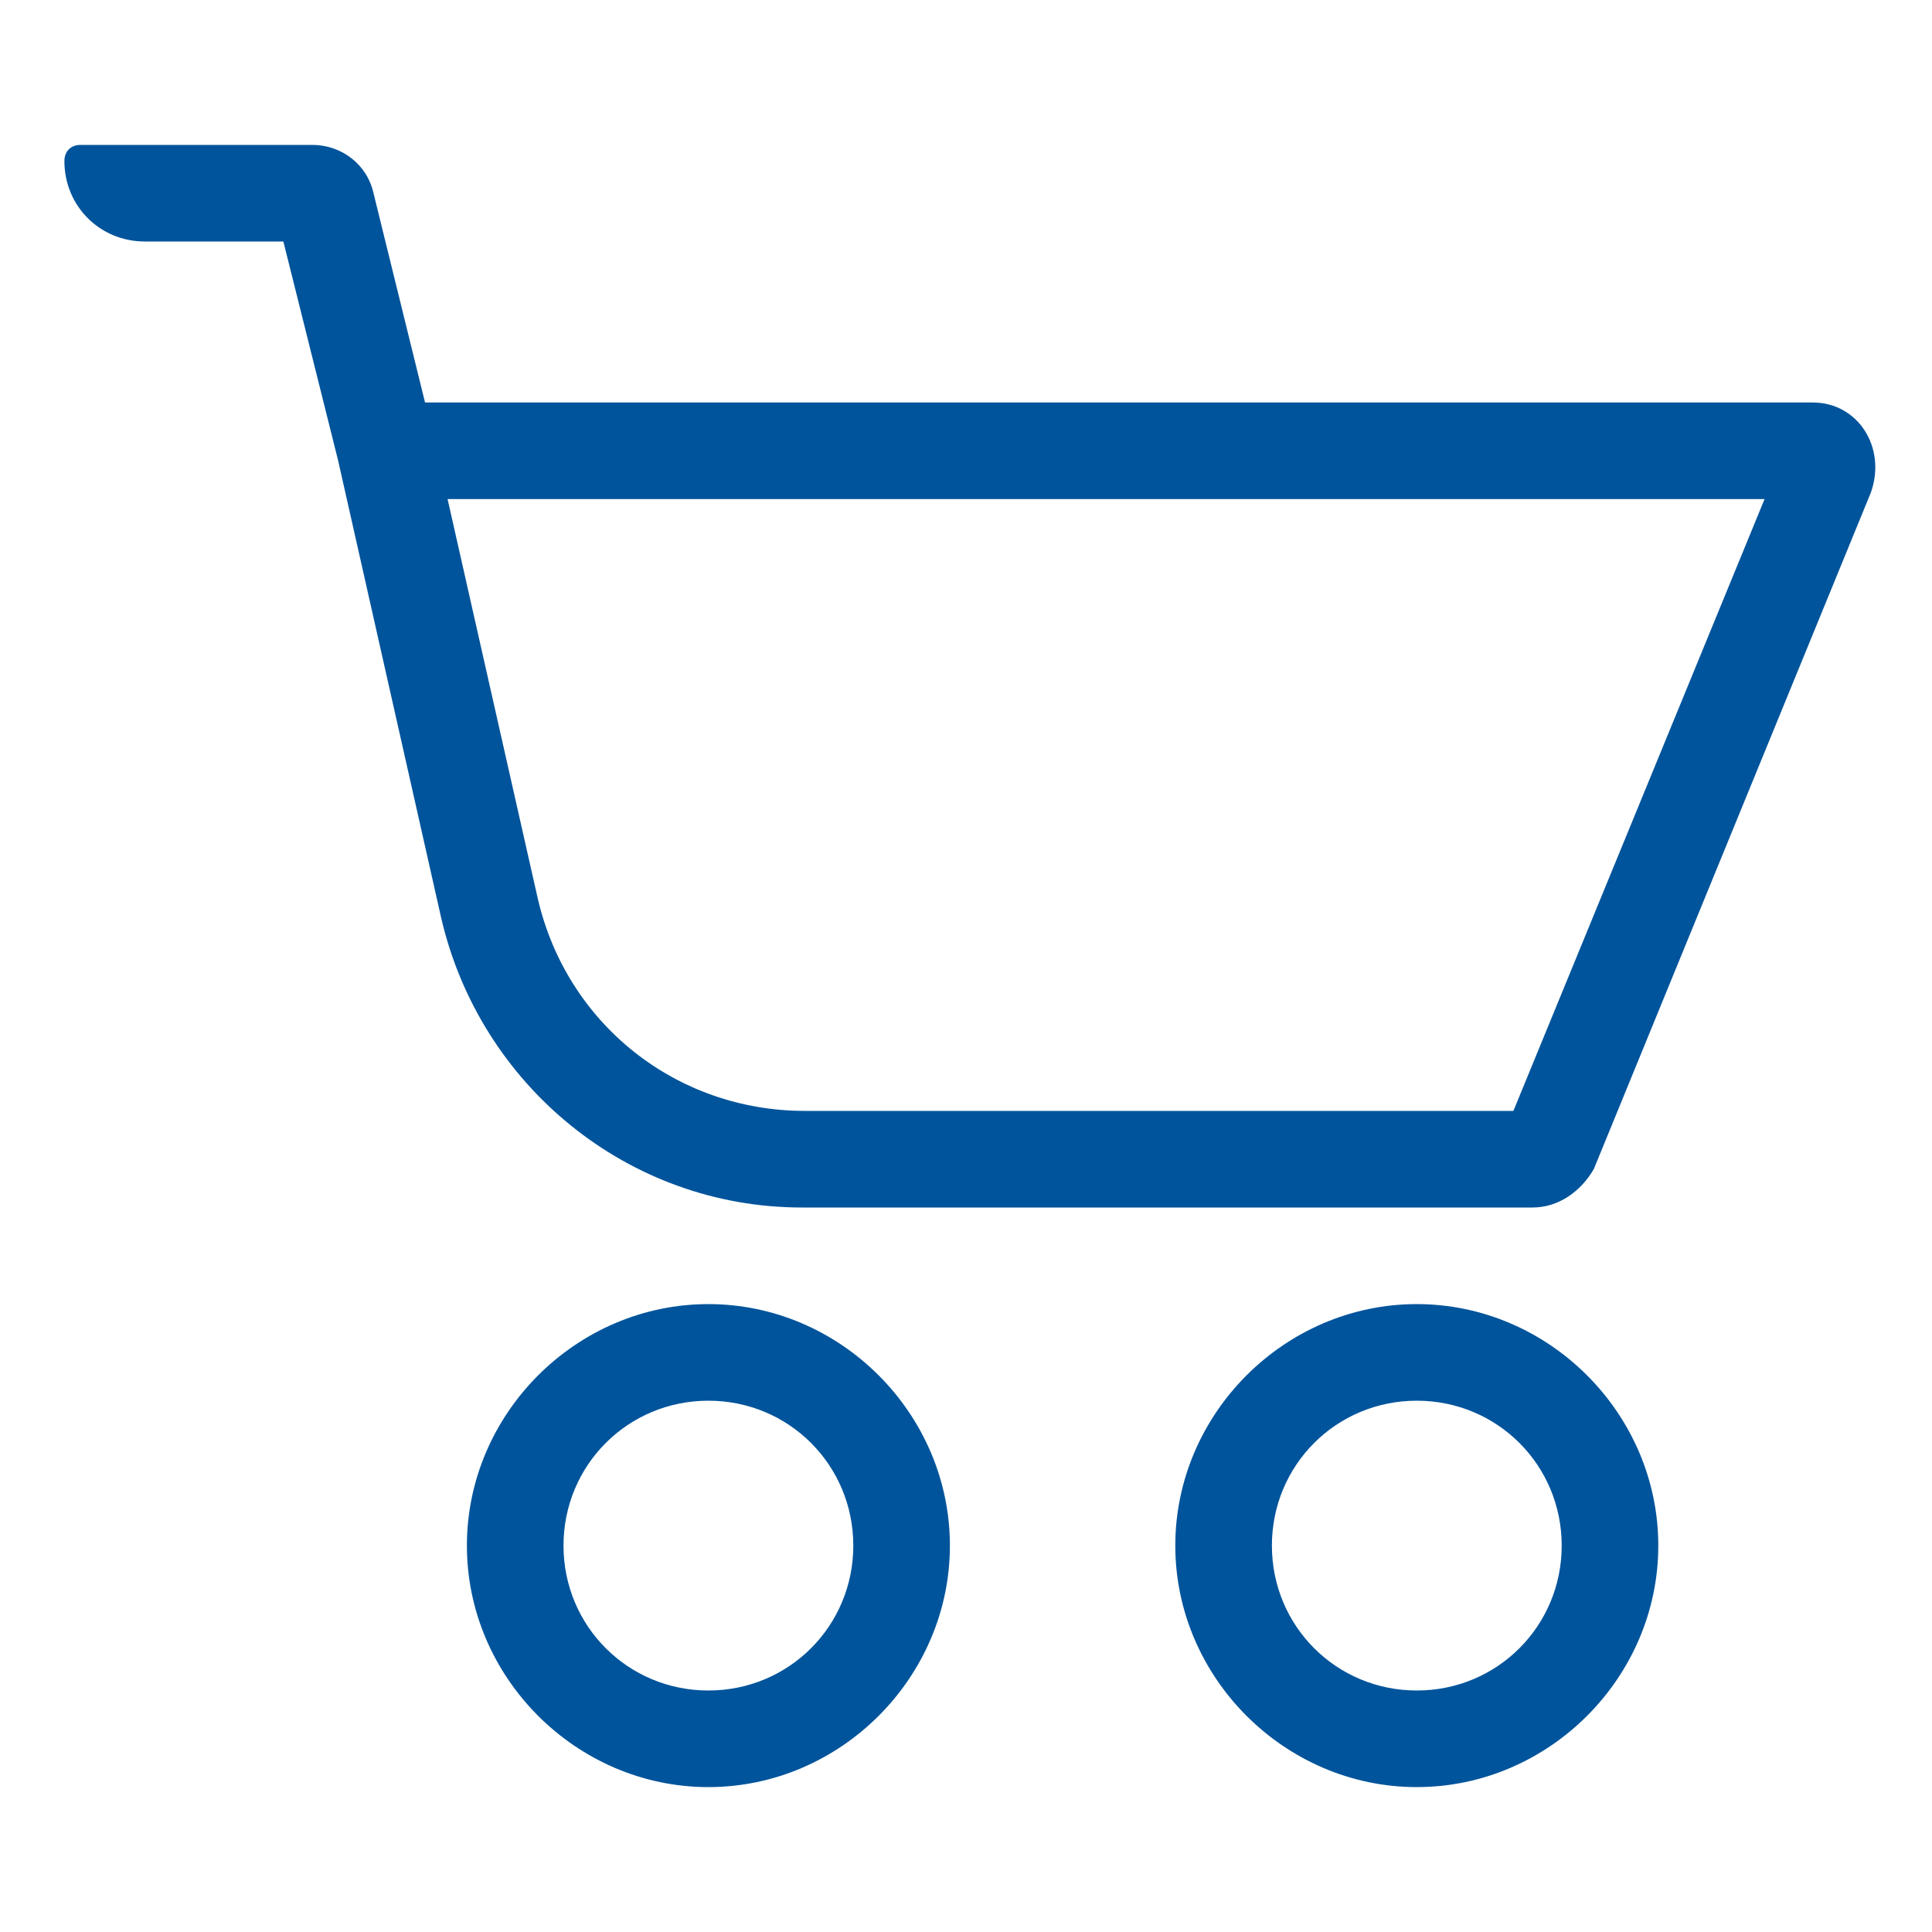
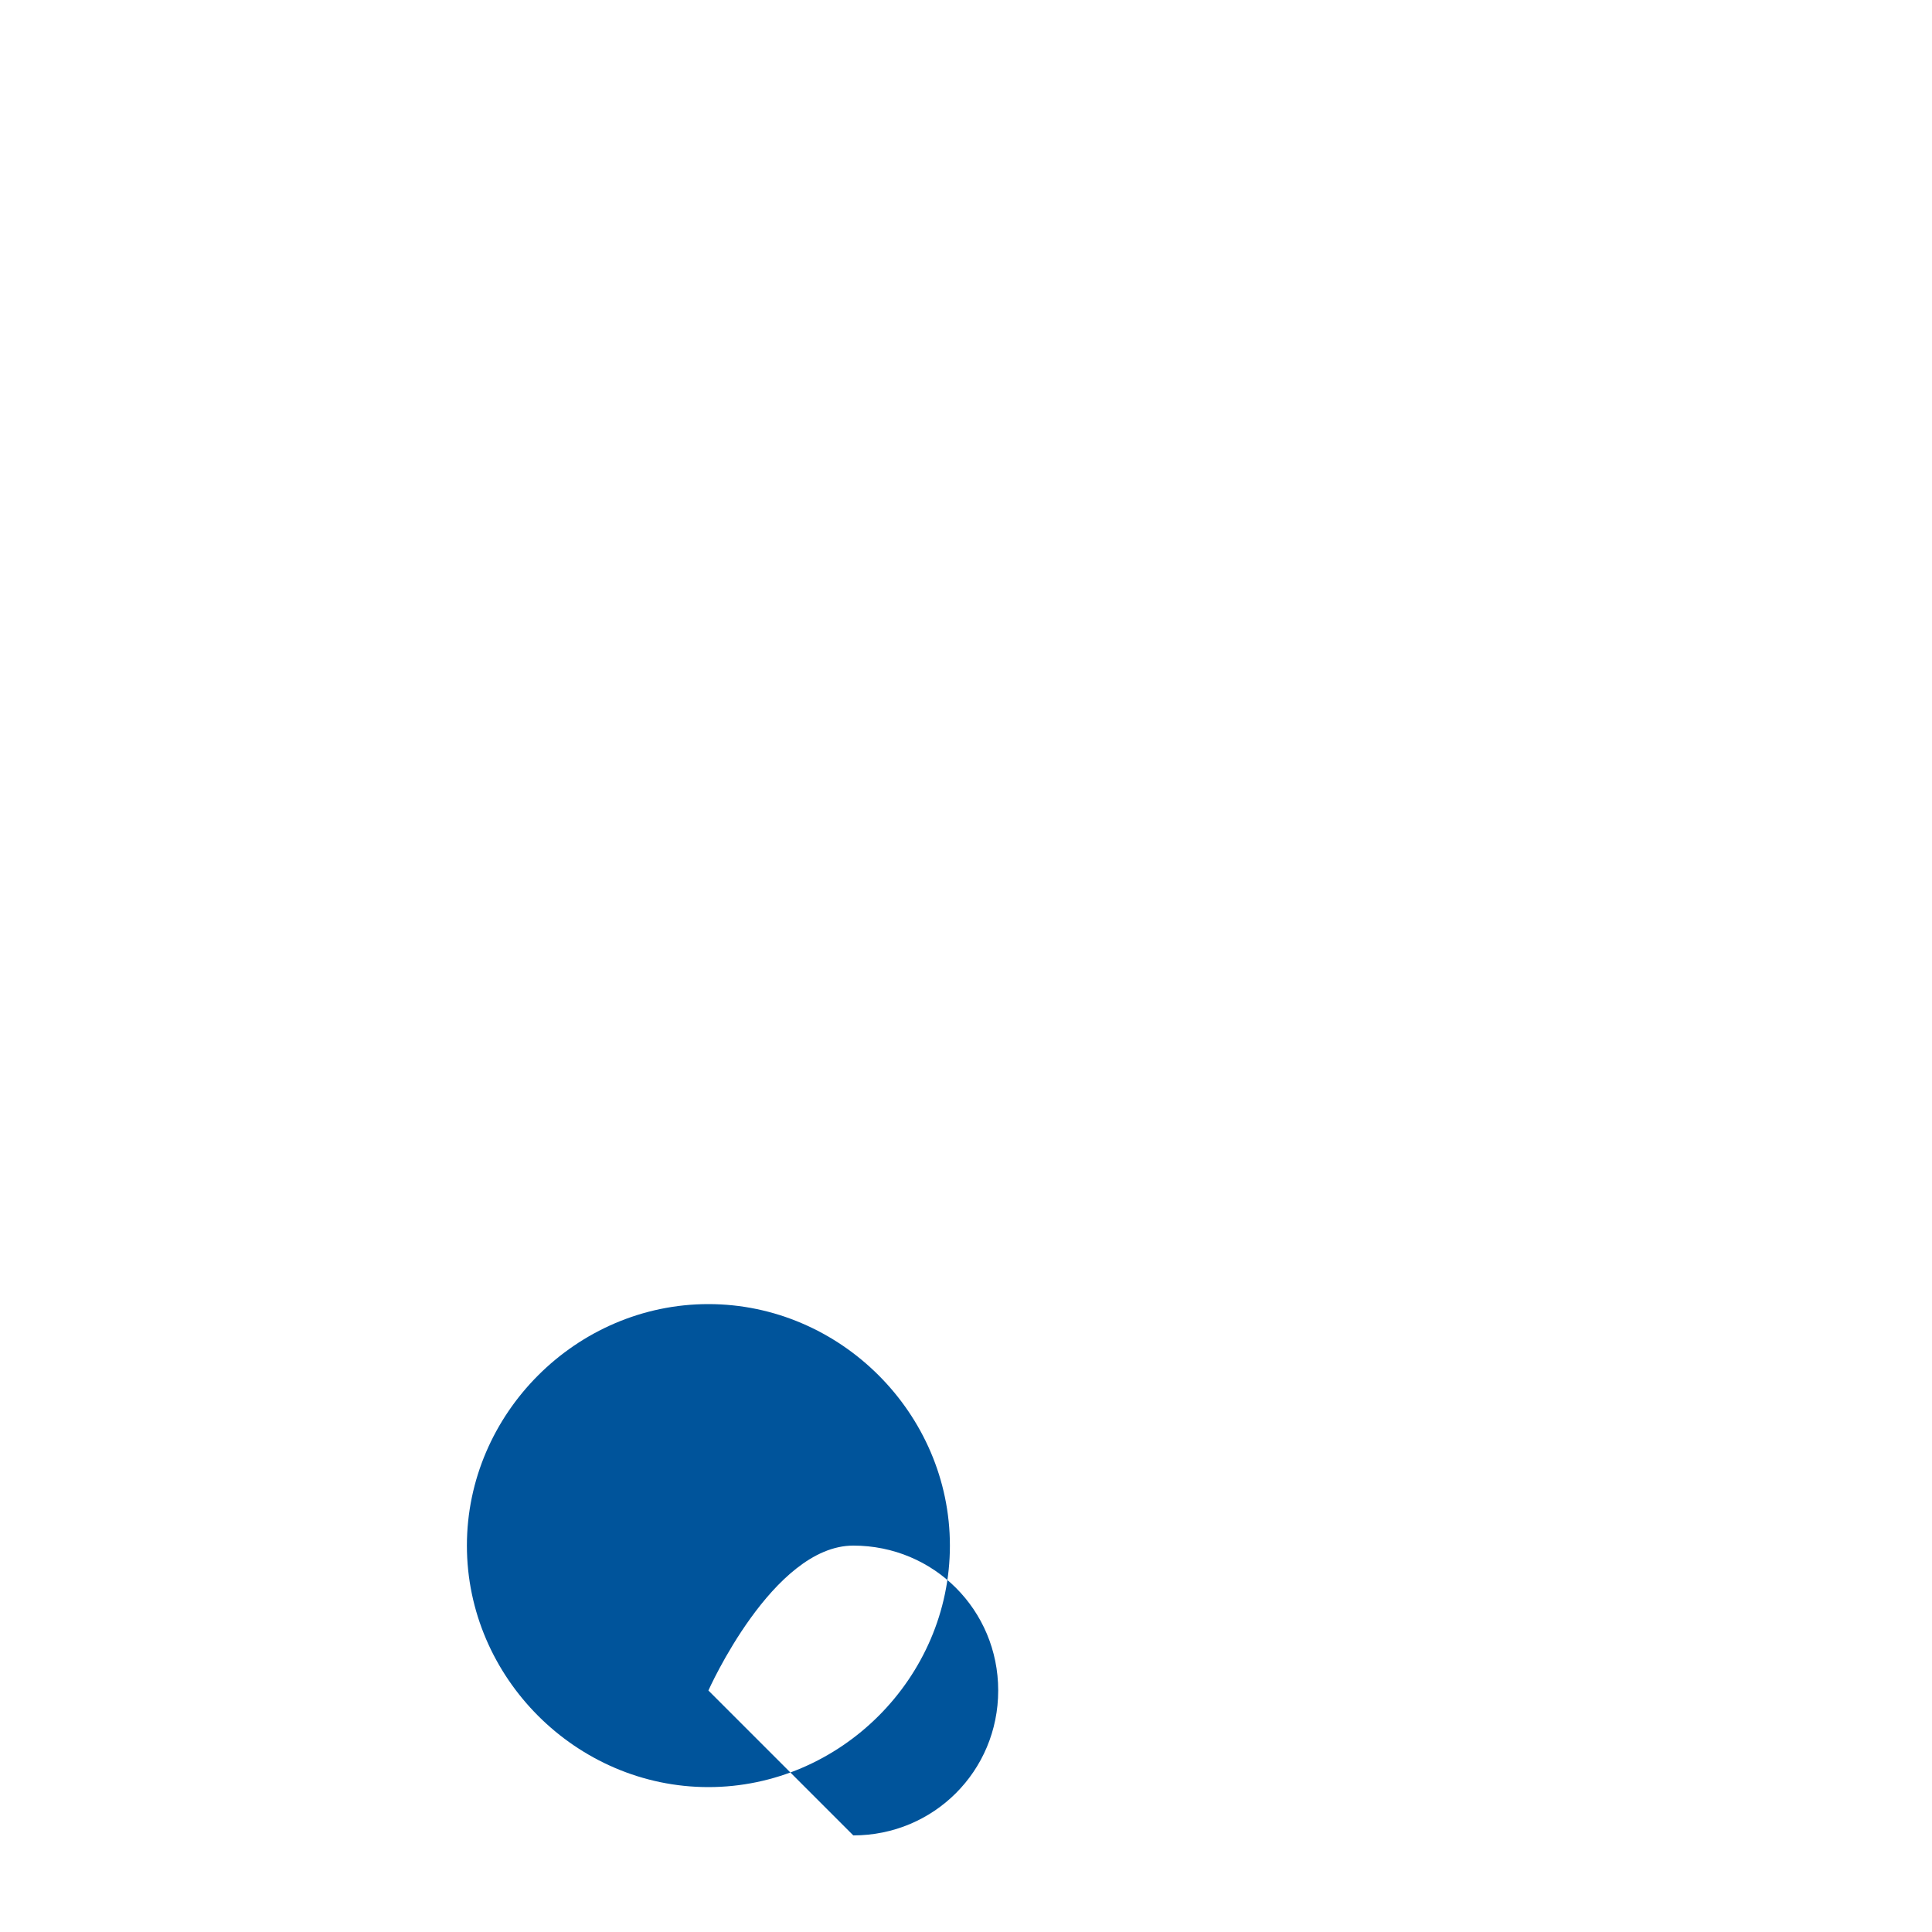
<svg xmlns="http://www.w3.org/2000/svg" id="eps" enable-background="new 0 0 60 60" viewBox="0 0 60 60">
  <style type="text/css">	.st0{fill:#00549B;}</style>
-   <path class="st0" d="m22 40.5c-4.1 0-7.5 3.4-7.5 7.5s3.4 7.5 7.5 7.5 7.5-3.4 7.5-7.5-3.4-7.5-7.5-7.5zm0 12c-2.5 0-4.5-2-4.5-4.5s2-4.5 4.5-4.5 4.5 2 4.5 4.5-2 4.5-4.5 4.5z" />
-   <path class="st0" d="m44 40.5c-4.1 0-7.5 3.4-7.5 7.5s3.4 7.5 7.5 7.5 7.5-3.4 7.5-7.5-3.4-7.5-7.5-7.5zm0 12c-2.5 0-4.5-2-4.5-4.5s2-4.5 4.5-4.5 4.5 2 4.5 4.5-2 4.5-4.5 4.5z" />
-   <path class="st0" d="m56.3 12.5h-43.1l-1.6-6.5c-.2-.9-1-1.5-1.9-1.5h-7.2c-.3 0-.5.2-.5.5 0 1.4 1.1 2.5 2.5 2.5h4.3l1.7 6.8 3.2 14.2c1.2 5.2 5.8 9 11.2 9h22.7c.8 0 1.5-.5 1.9-1.2l8.6-21c.5-1.4-.4-2.8-1.8-2.8zm-9.3 22h-22c-4 0-7.4-2.7-8.3-6.6l-2.8-12.4h40.9z" />
+   <path class="st0" d="m22 40.5c-4.1 0-7.5 3.4-7.5 7.5s3.4 7.5 7.5 7.5 7.5-3.4 7.5-7.5-3.4-7.5-7.5-7.5zm0 12s2-4.5 4.5-4.5 4.5 2 4.5 4.5-2 4.5-4.5 4.5z" />
</svg>